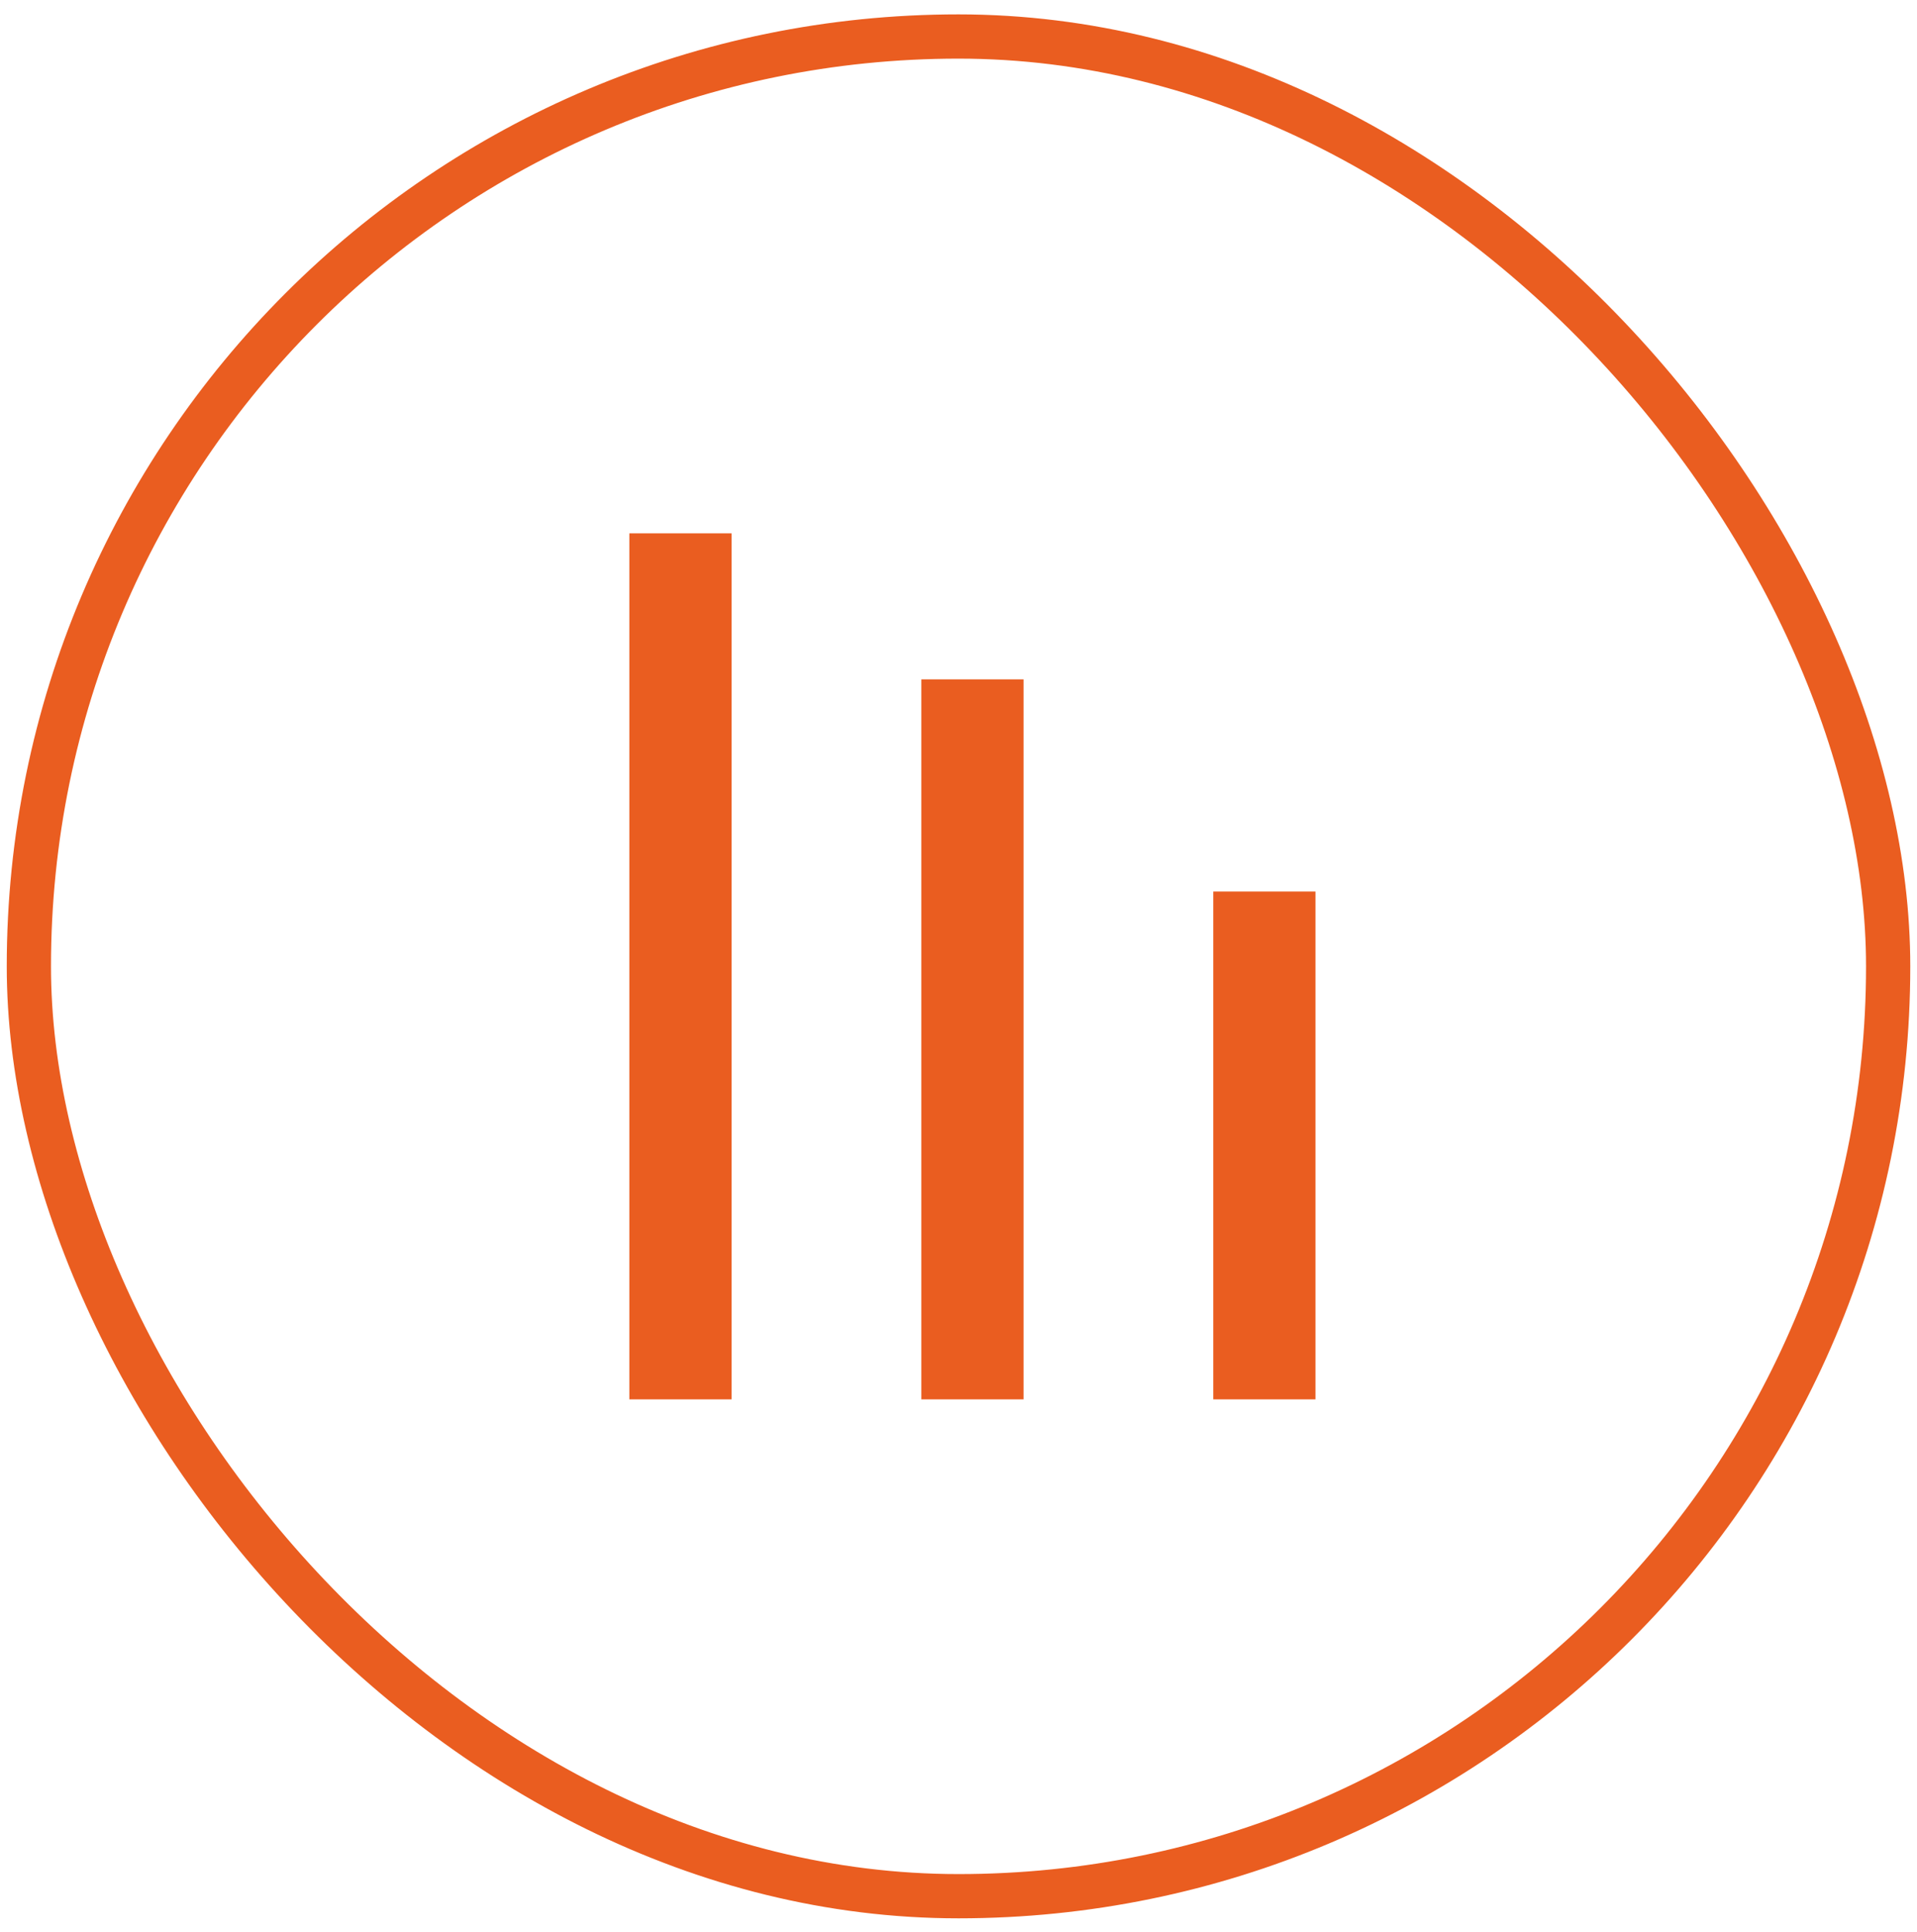
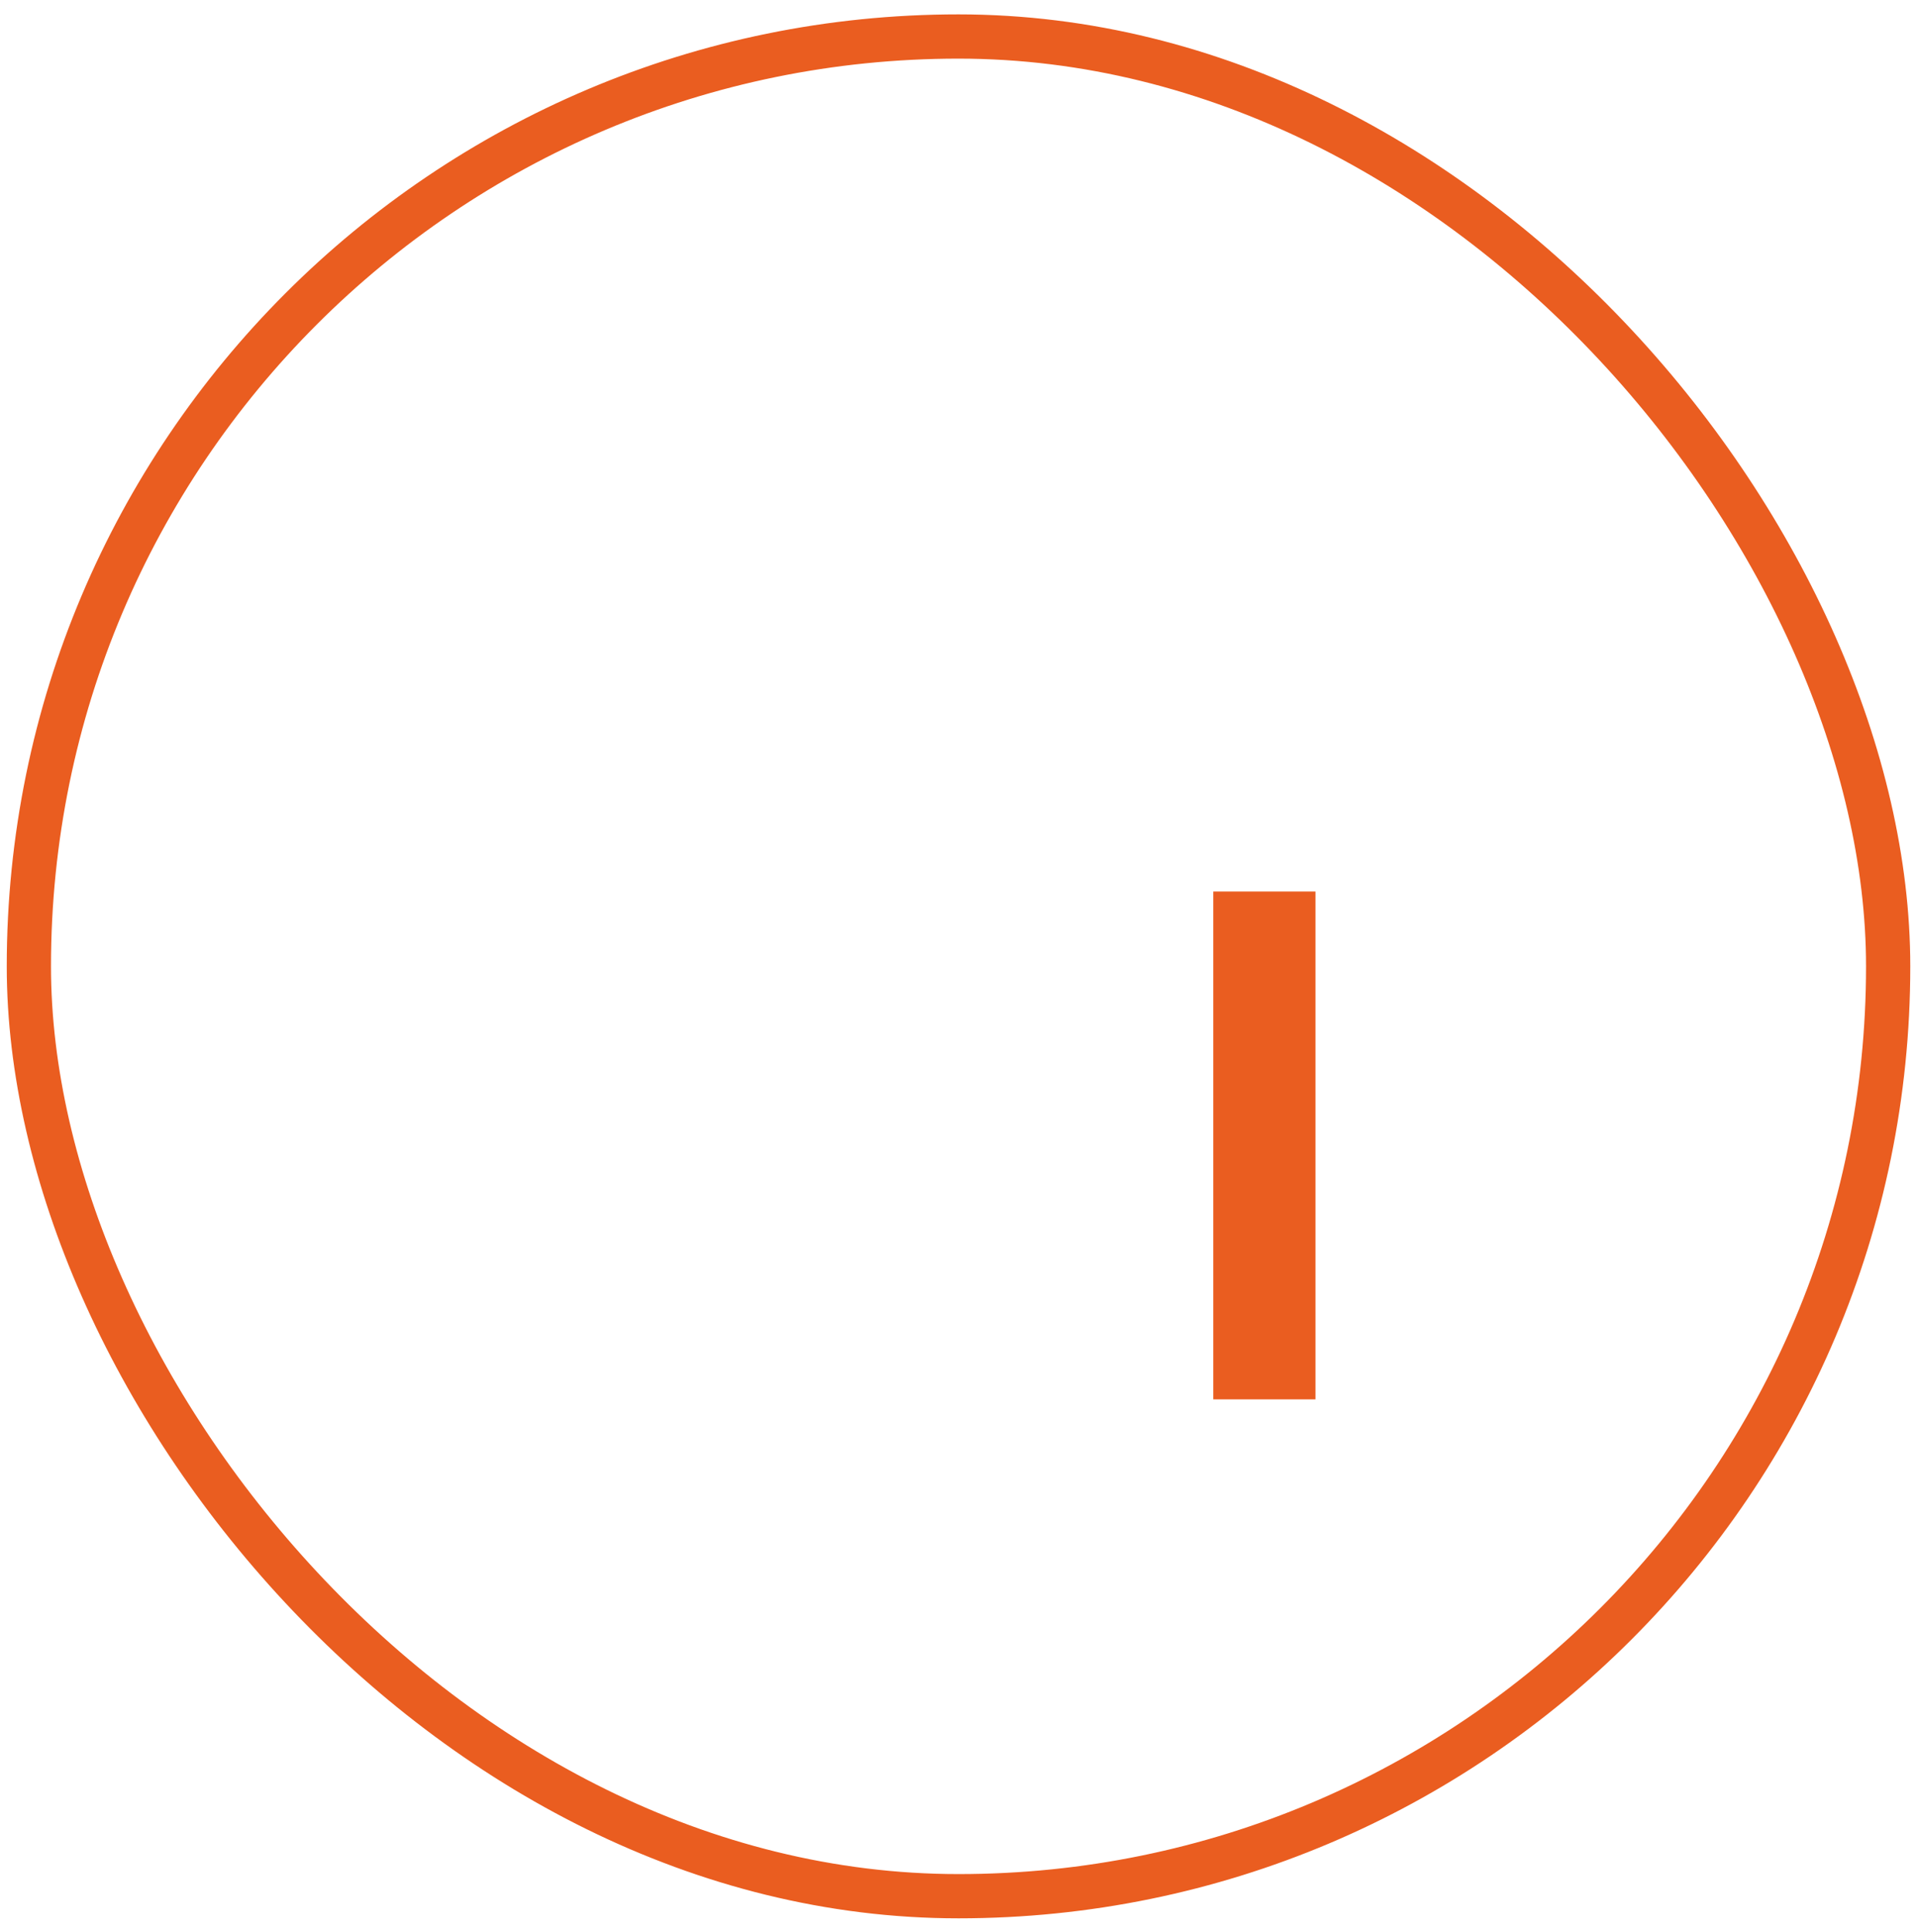
<svg xmlns="http://www.w3.org/2000/svg" width="130" height="131" viewBox="0 0 130 131" fill="none">
  <rect x="1.958" y="2.475" width="126.086" height="126.086" rx="63.043" stroke="#EA5D20" stroke-width="3" />
-   <line x1="46.145" y1="36.16" x2="46.145" y2="94.876" stroke="#EA5D20" stroke-width="6.932" />
-   <line x1="65.944" y1="46.06" x2="65.944" y2="94.876" stroke="#EA5D20" stroke-width="6.932" />
  <line x1="85.742" y1="60.445" x2="85.742" y2="94.876" stroke="#EA5D20" stroke-width="6.932" />
</svg>